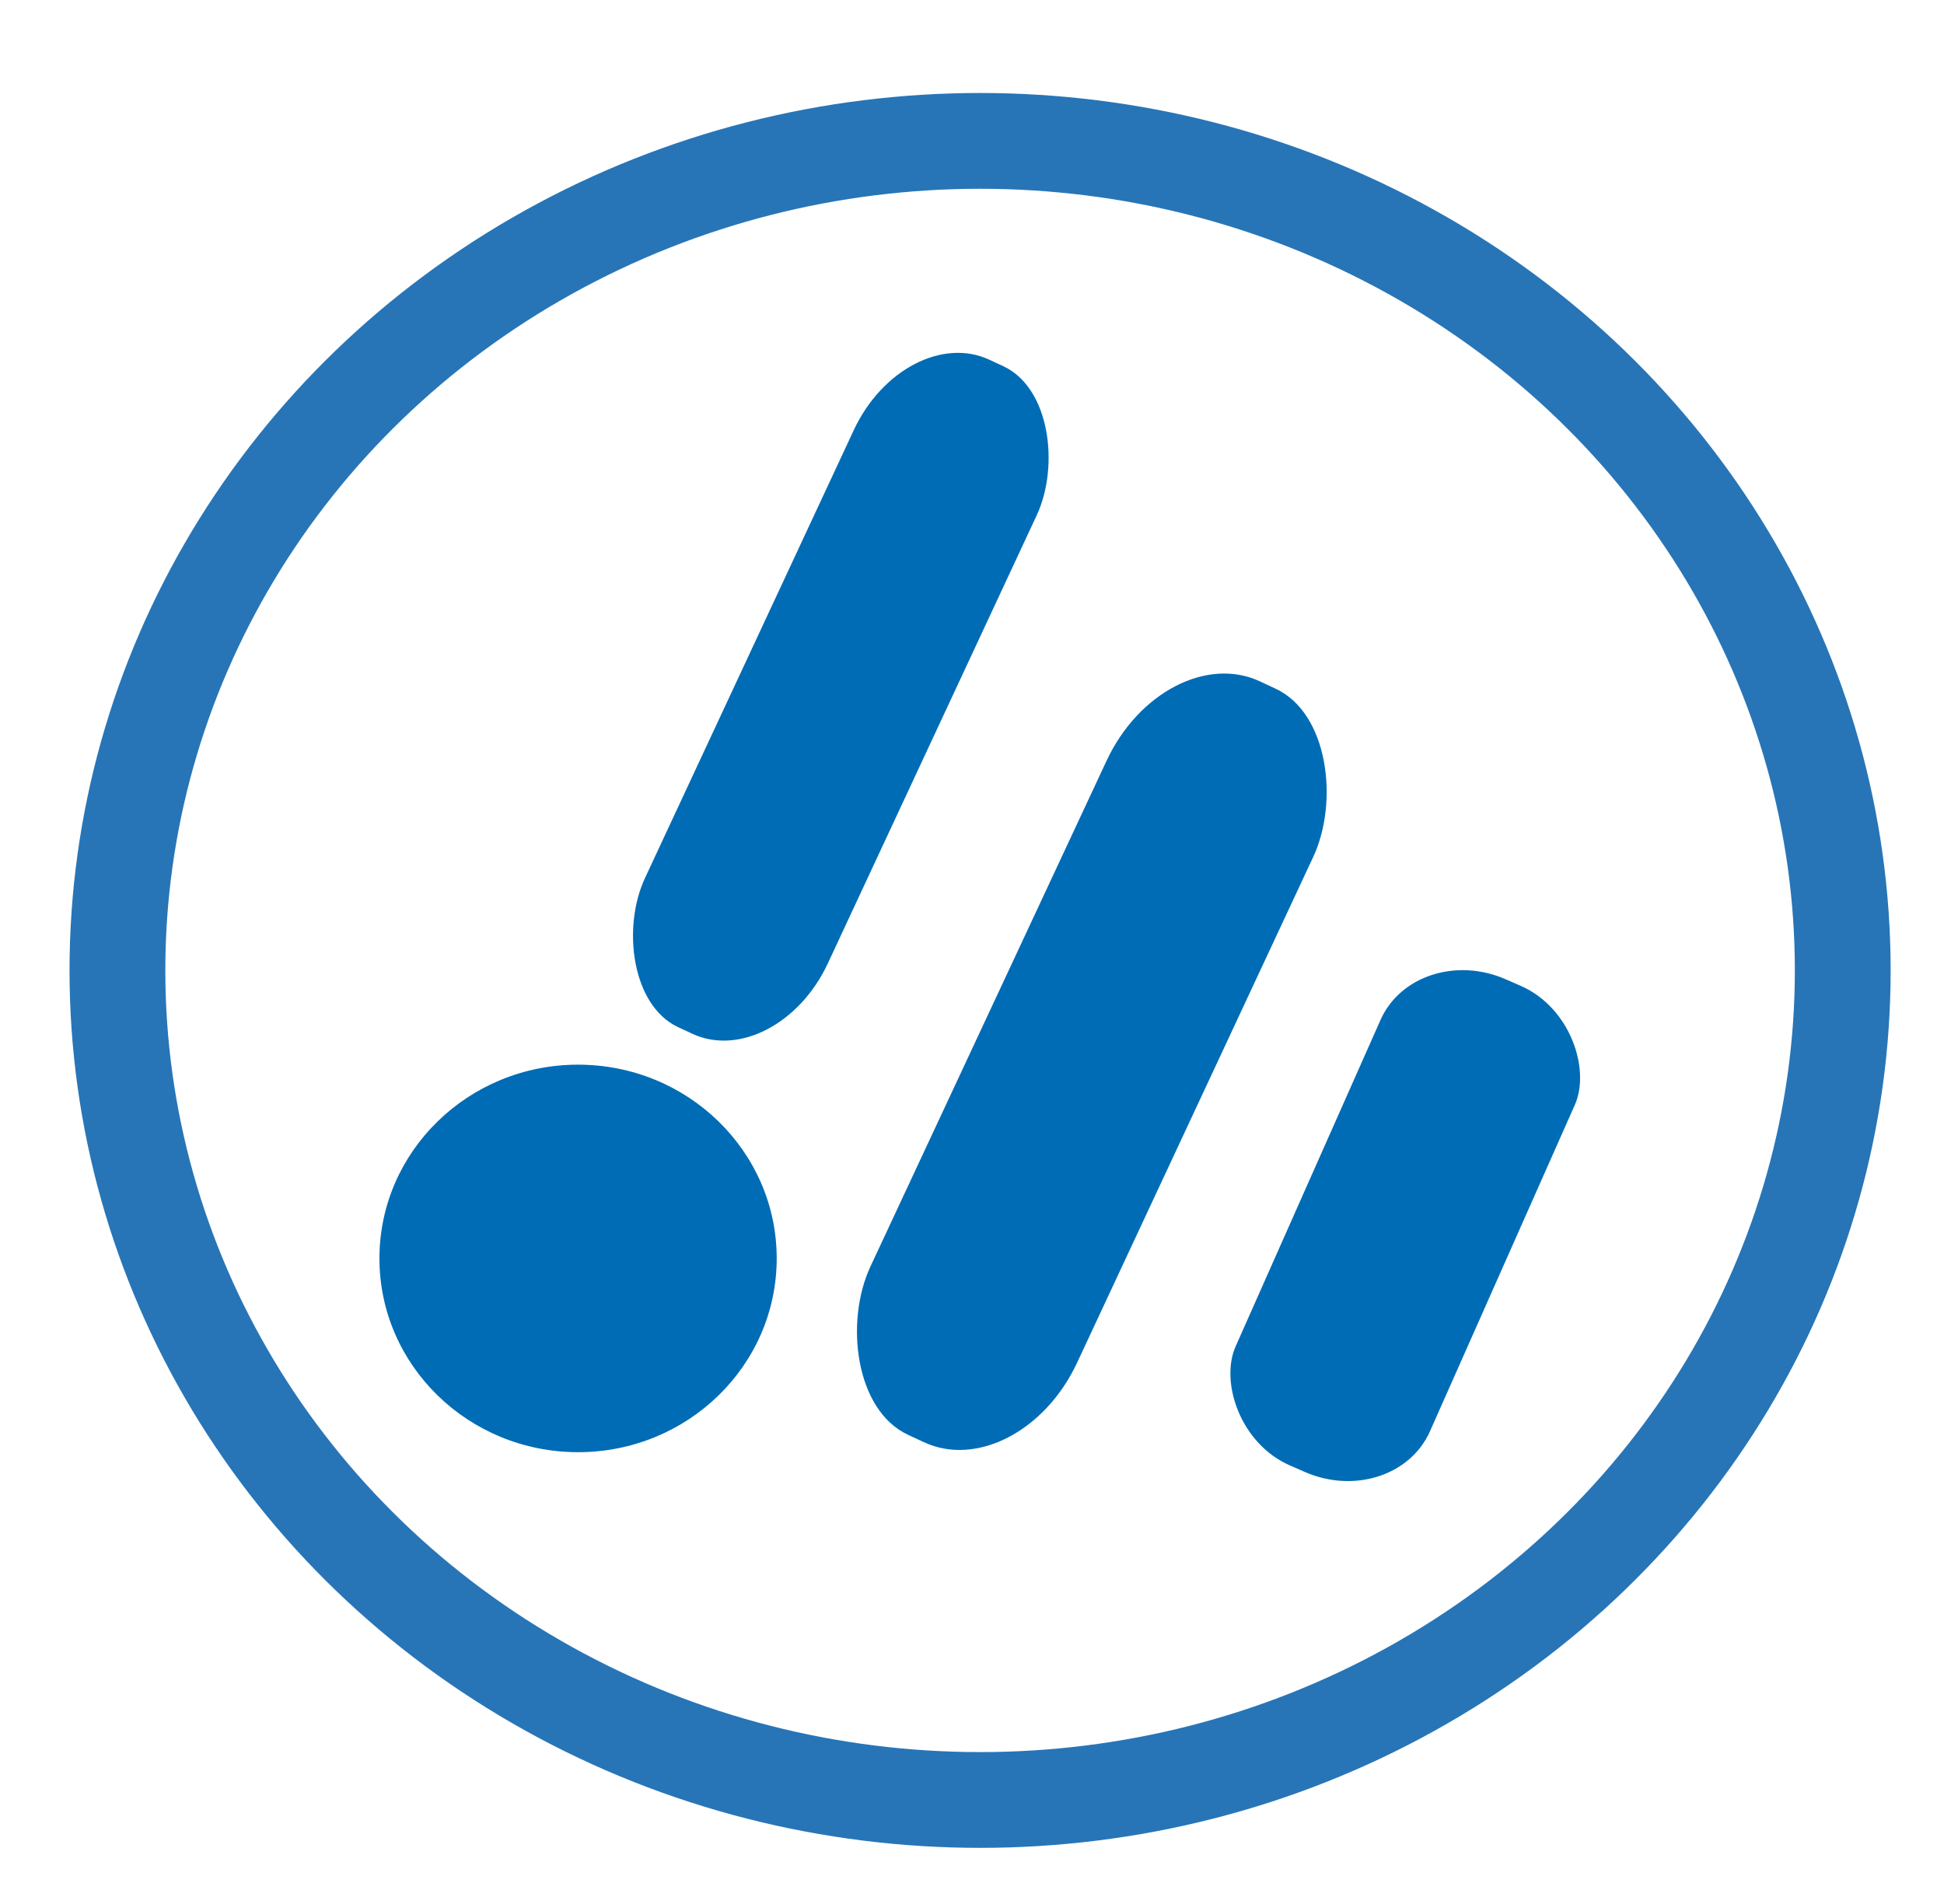
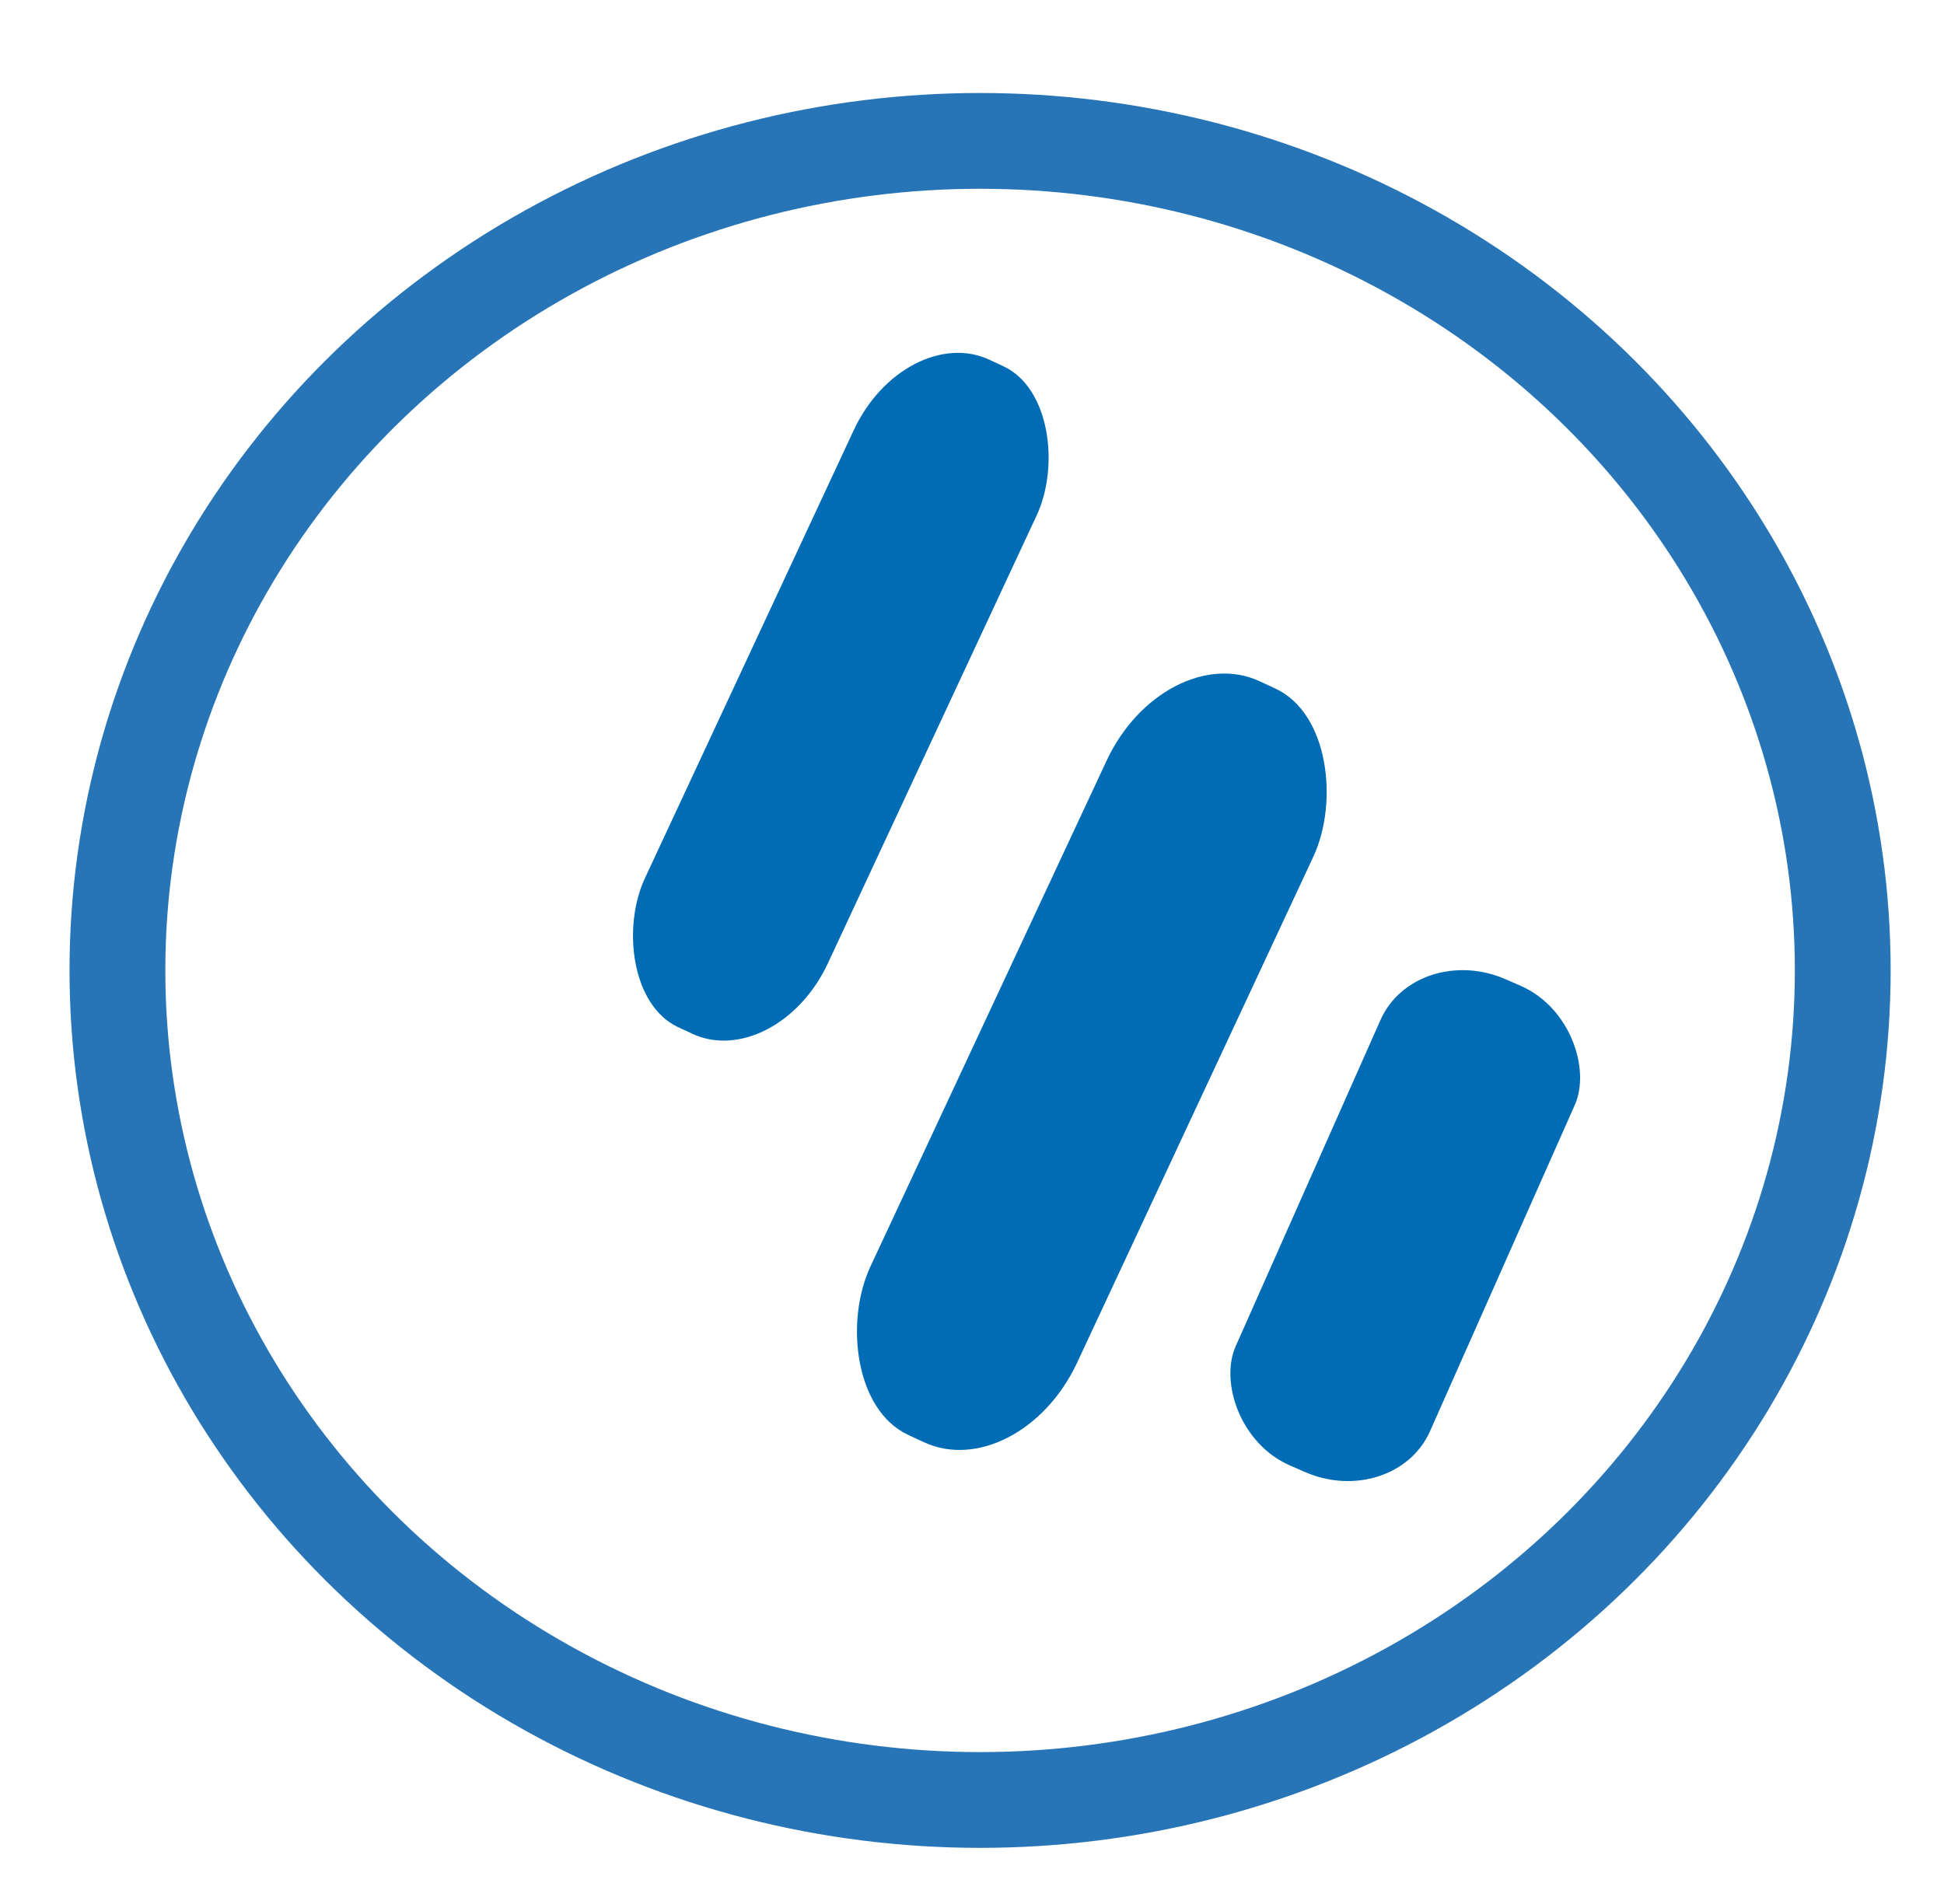
<svg xmlns="http://www.w3.org/2000/svg" viewBox="5857.021 3738 3043.972 2982" style="max-height: 500px" version="1.1" xml:space="preserve" width="3043.972" height="2982">
  <defs>
    <style type="text/css">
   
    .str0 {stroke:#2775B7;stroke-width:150;stroke-miterlimit:22.926}
    .str1 {stroke:#FEFEFE;stroke-width:20;stroke-miterlimit:22.926}
    .fil1 {fill:none}
    .fil0 {fill:#006CB5}
   
  </style>
  </defs>
  <g id="Layer_x0020_1">
    <rect x="5857.021" y="3738" width="3043.972" height="2982" fill="white" />
    <g id="_2114867736080">
      <rect ry="201.21" rx="201.21" height="1224.07" width="435.97" transform="matrix(0.657 0.306 -0.398 0.854 7273.97 4239.79)" class="fil0" />
      <rect ry="201.21" rx="201.21" height="1224.07" width="435.97" transform="matrix(0.698 0.305 -0.276 0.622 8074.16 5210.27)" class="fil0" />
-       <path d="M6762.17 5405.39c171.79,0 311.04,135.86 311.04,303.45 0,167.6 -139.25,303.44 -311.04,303.44 -171.77,0 -311.02,-135.84 -311.02,-303.44 0,-167.59 139.25,-303.45 311.02,-303.45z" class="fil0" />
      <rect ry="201.21" rx="201.21" height="1224.07" width="435.97" transform="matrix(0.742 0.346 -0.45 0.964 7680.3 4735.39)" class="fil0" />
      <ellipse ry="1299.16" rx="1350.78" cy="5257.8" cx="7391.67" class="fil1 str0" />
    </g>
    <rect height="6152.33" width="12522.17" y="2352.53" x="1068.43" class="fil1 str1" />
  </g>
</svg>